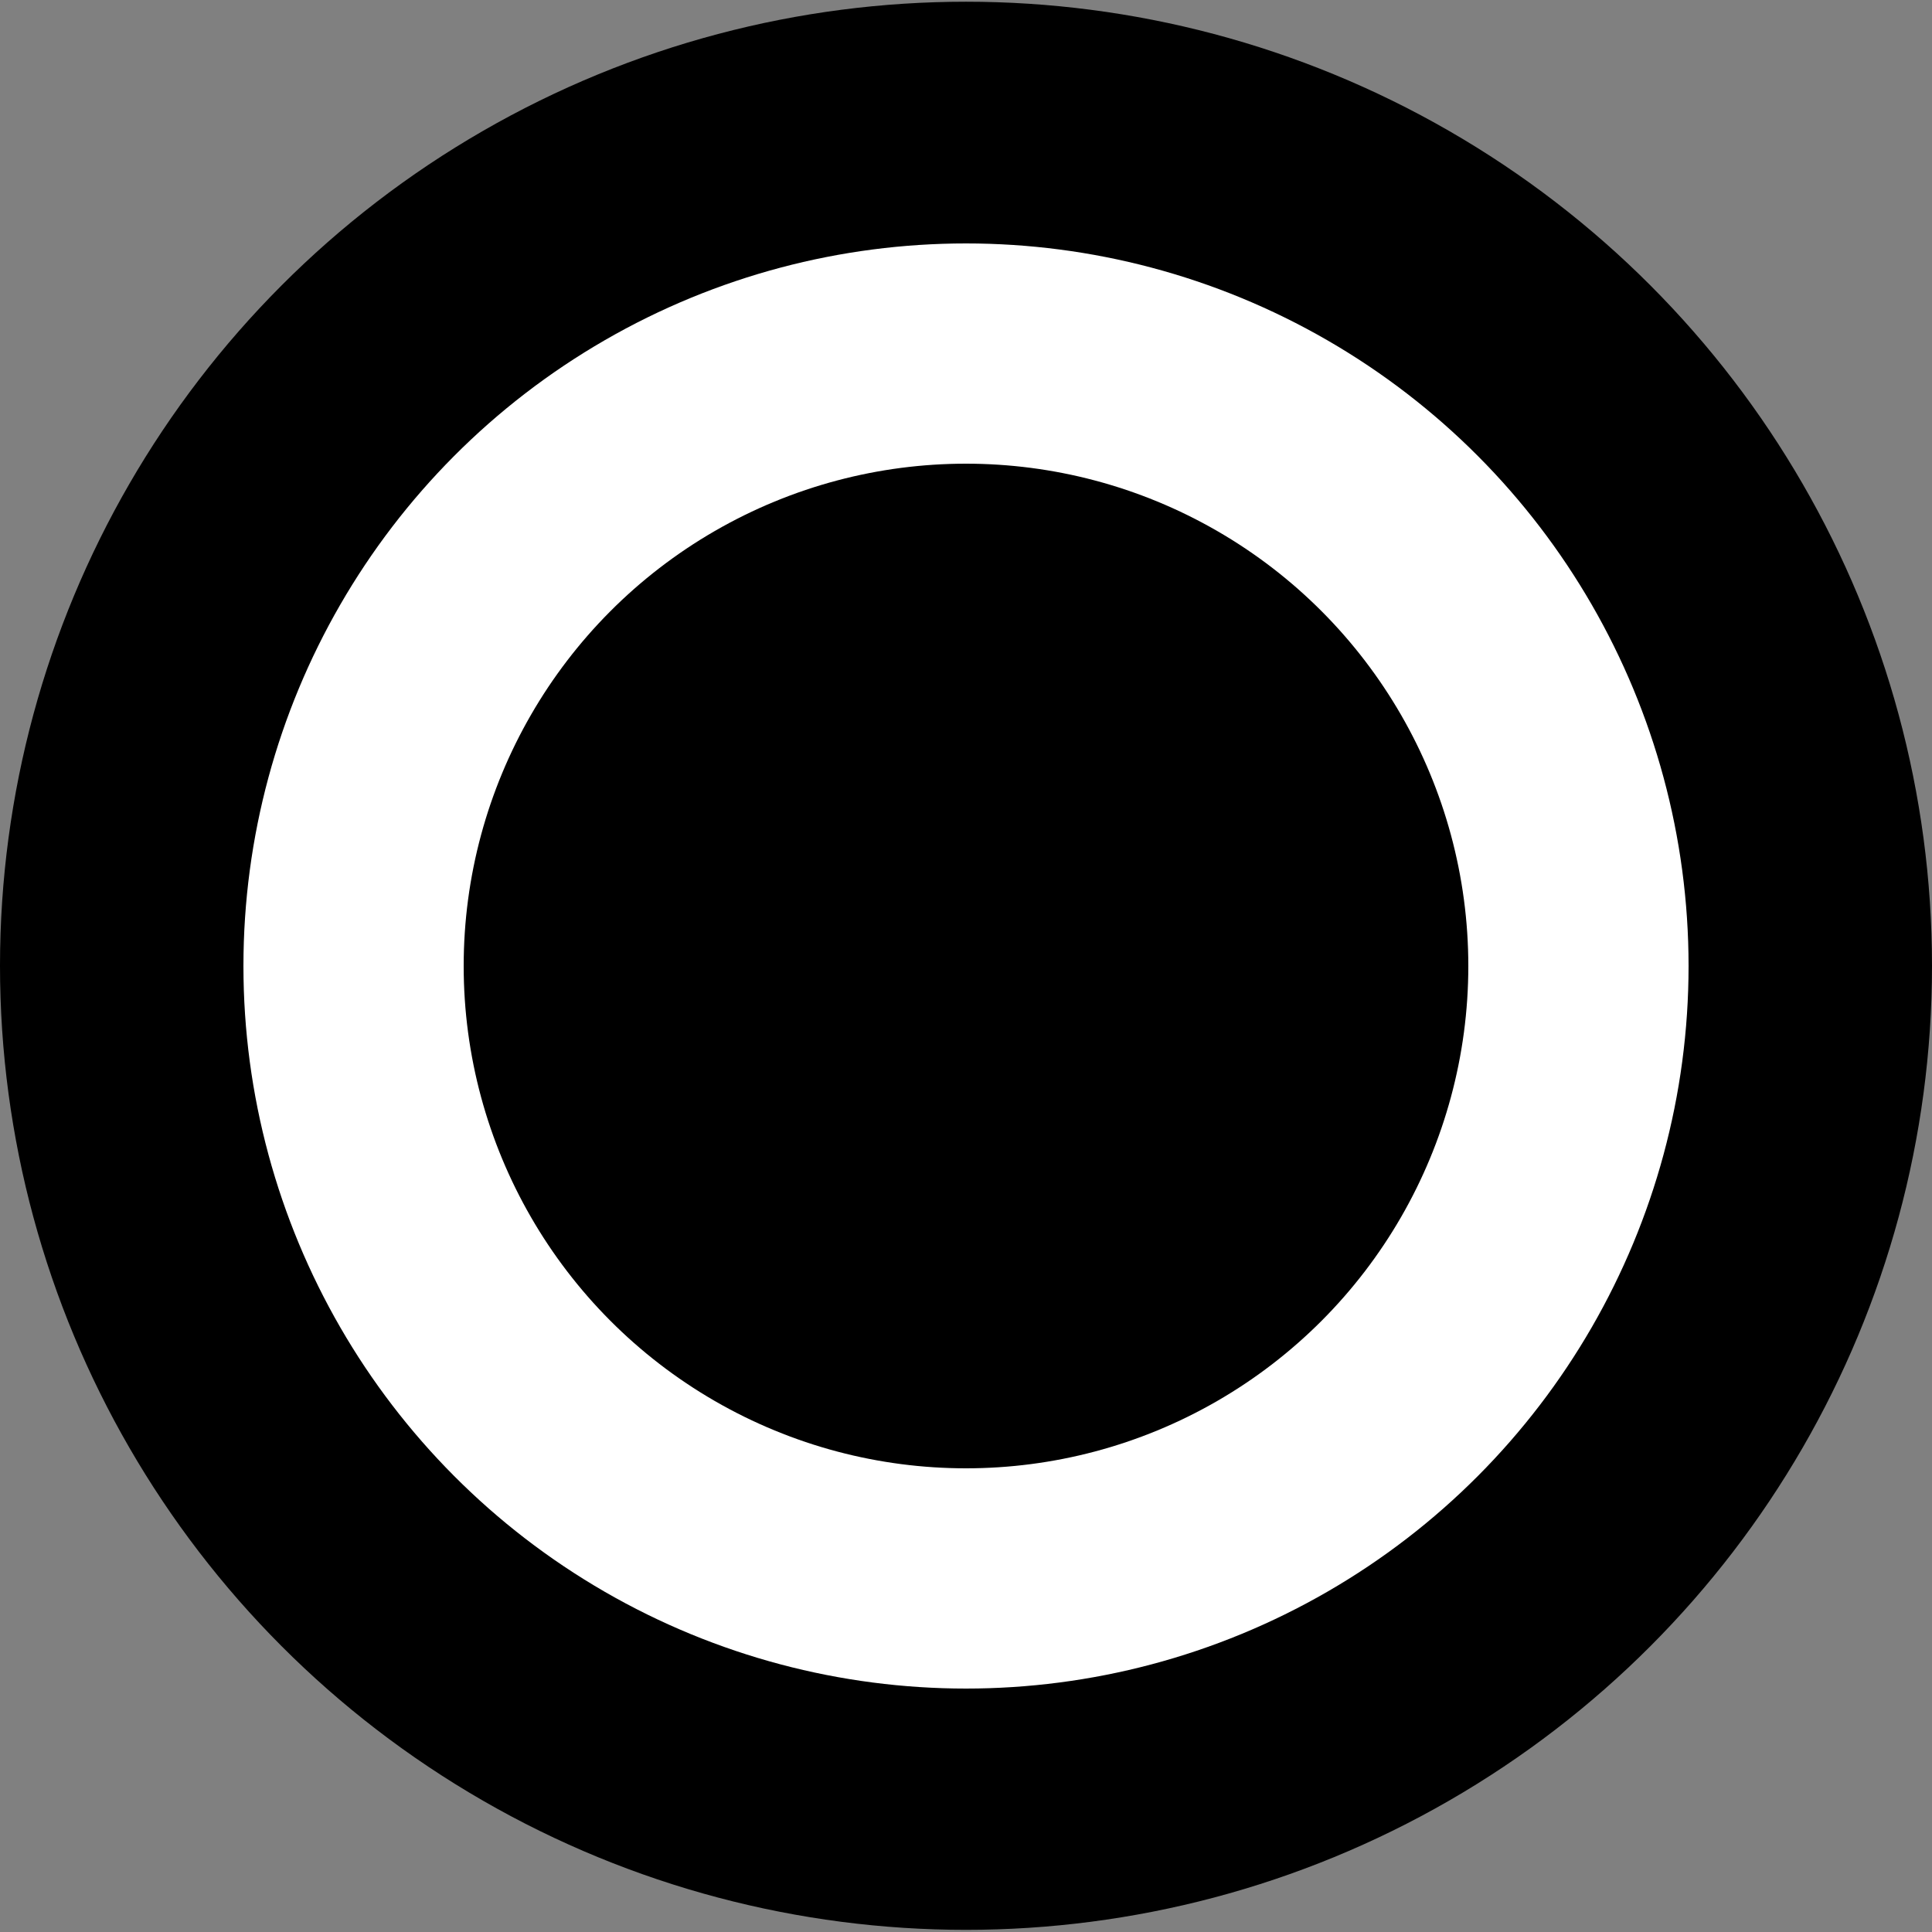
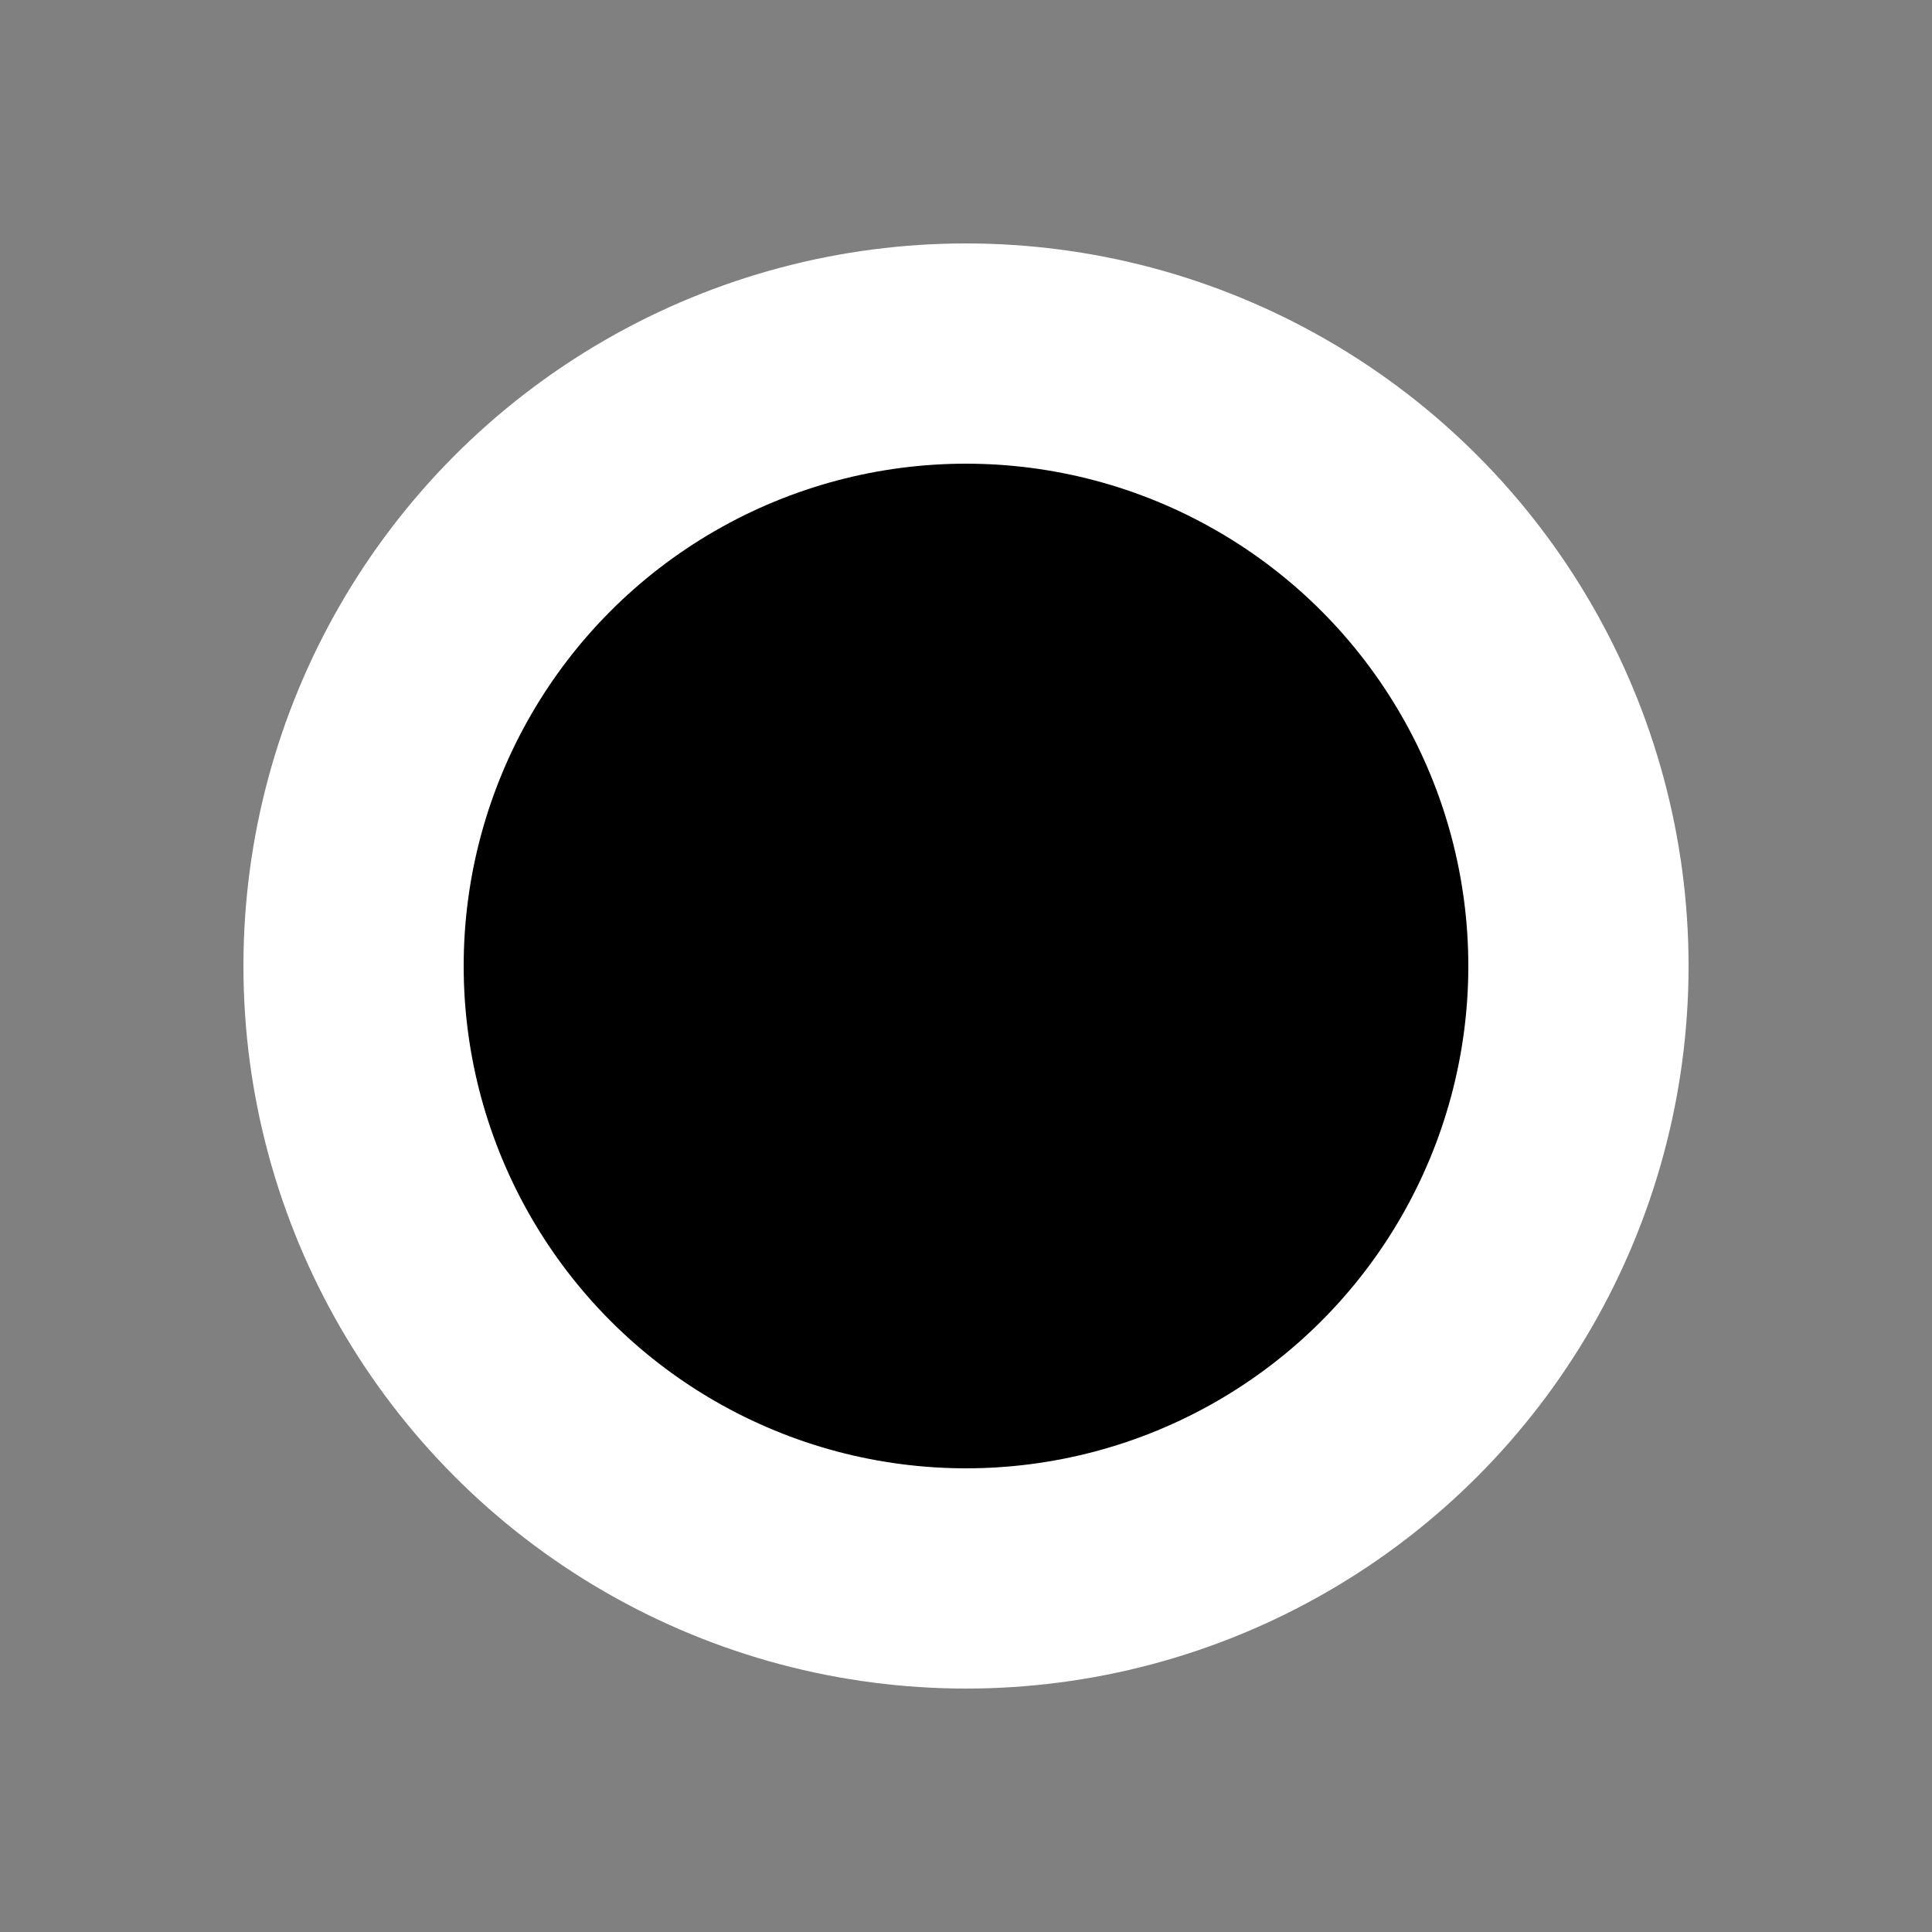
<svg xmlns="http://www.w3.org/2000/svg" width="500" height="500">
  <rect width="100%" height="100%" fill="#808080" stroke="none" />
  <g>
    <title>background</title>
    <rect fill="none" id="canvas_background" height="502" width="502" y="-1" x="-1" />
    <g display="none" overflow="visible" y="0" x="0" height="100%" width="100%" id="canvasGrid">
-       <rect fill="url(#gridpattern)" stroke-width="0" y="0" x="0" height="100%" width="100%" />
-     </g>
+       </g>
  </g>
  <g>
    <title>Layer 1</title>
-     <ellipse ry="249.5" rx="250" id="svg_1" cy="249.945" cx="250" stroke-width="1.5" fill="#000000" />
    <ellipse ry="187" rx="187" id="svg_2" cy="250" cx="250" stroke-width="1.5" fill="#ffffff" />
    <ellipse ry="130" rx="130" id="svg_3" cy="250" cx="250" stroke-width="1.5" fill="#000000" />
-     <ellipse ry="5.5" rx="14" id="svg_4" cy="257.945" cx="300" stroke-width="1.5" fill="#000000" />
  </g>
</svg>